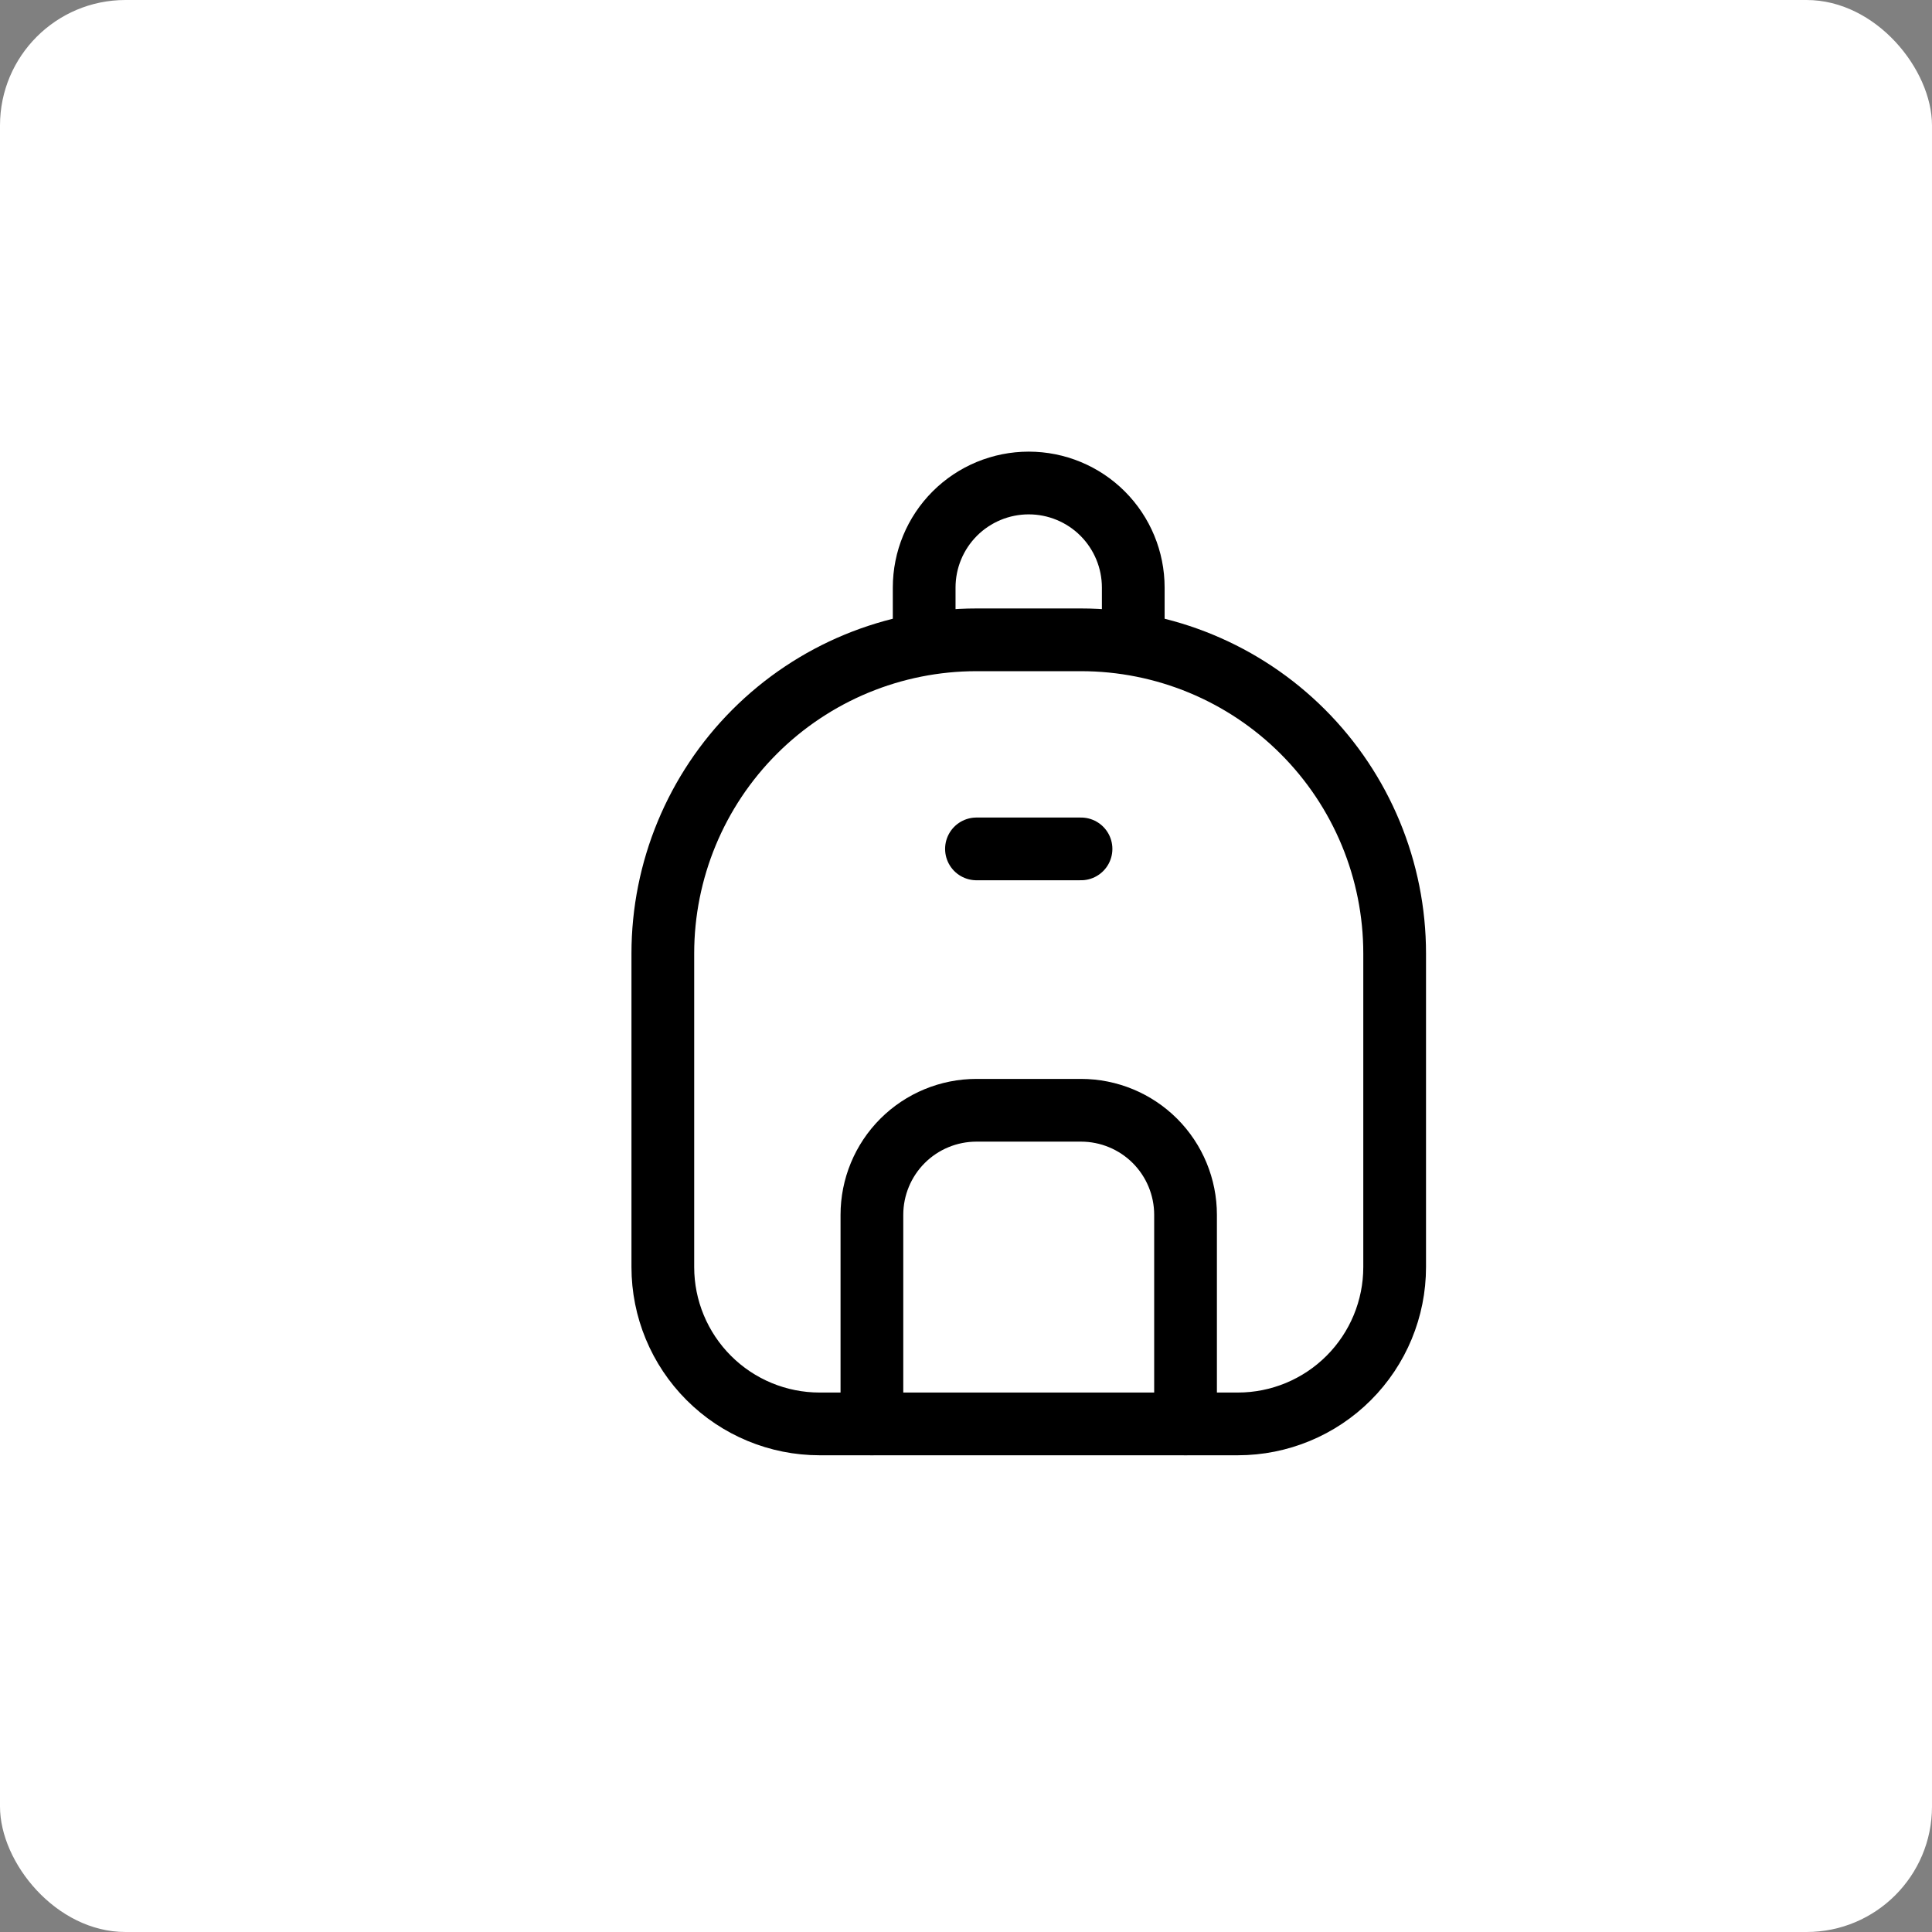
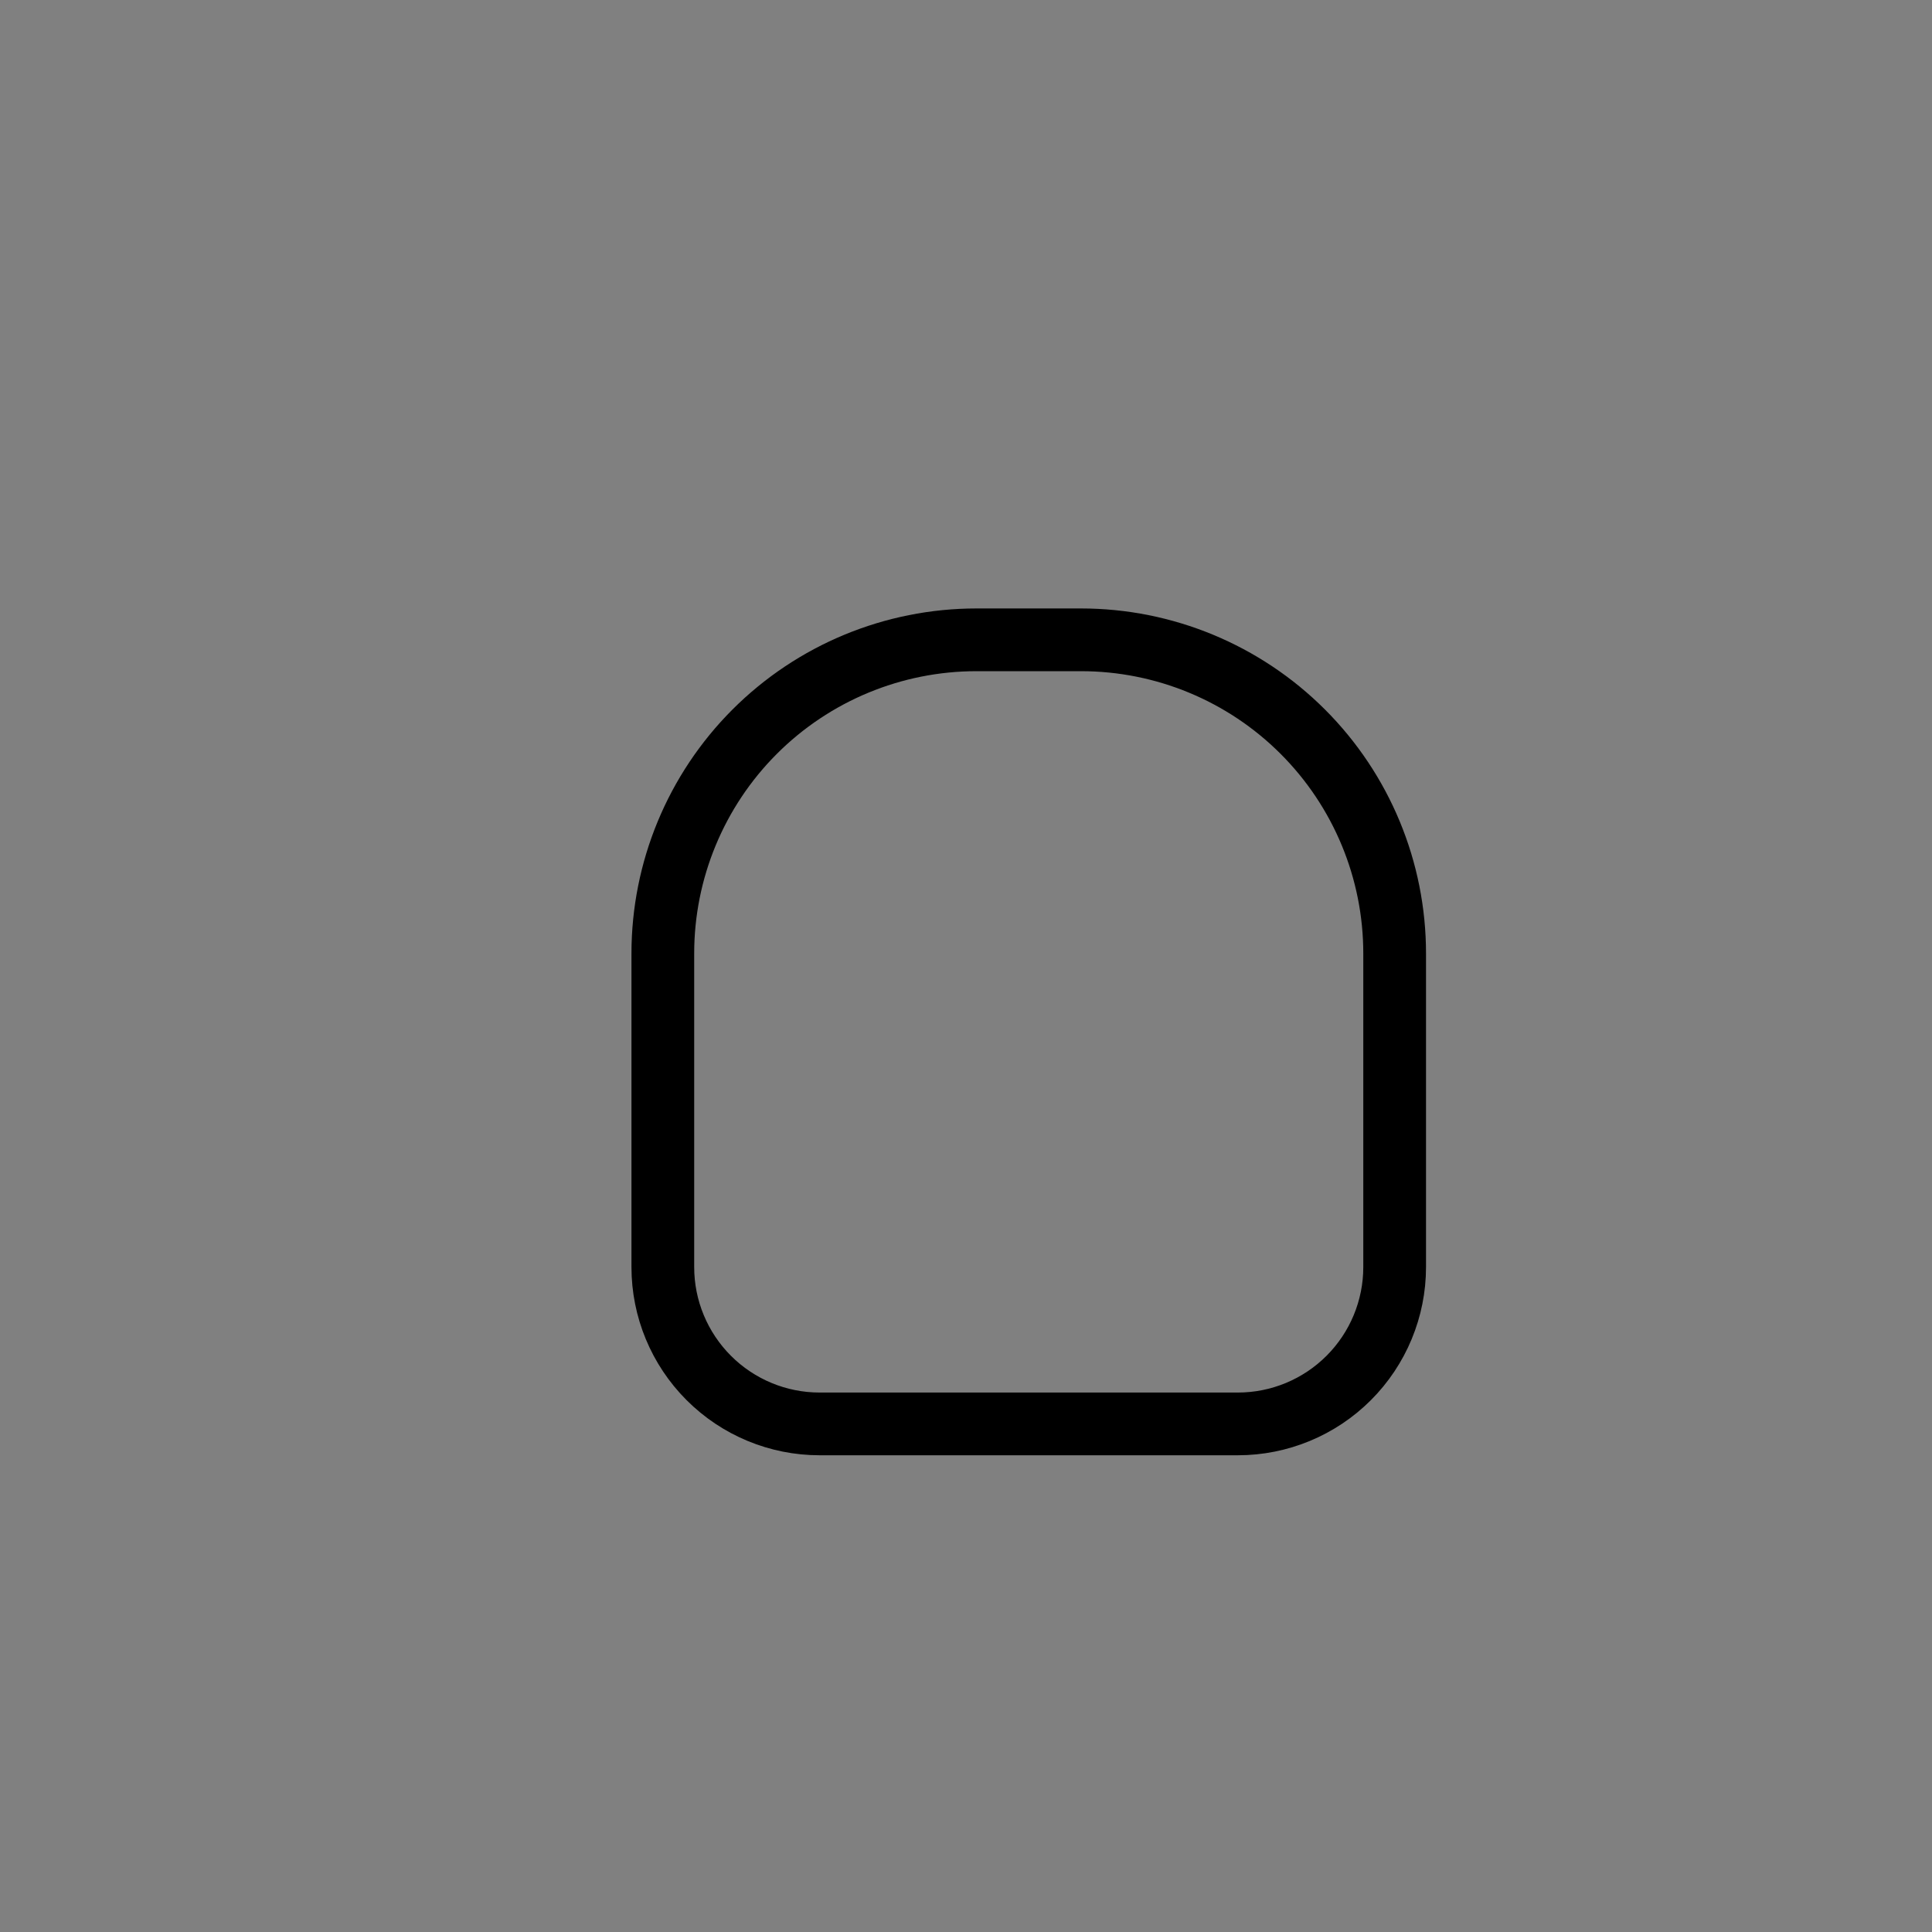
<svg xmlns="http://www.w3.org/2000/svg" fill="none" viewBox="0 0 77 77" height="77" width="77">
  <rect x="0" y="0" width="77" height="77" fill="#808080" stroke="none" />
-   <rect fill="white" rx="5" height="77" width="77" />
  <path stroke-linejoin="round" stroke-linecap="round" stroke-width="2.5" stroke="black" d="M26.417 50.5V38C26.417 34.685 27.734 31.505 30.078 29.161C32.422 26.817 35.602 25.5 38.917 25.5H43.084C46.399 25.5 49.578 26.817 51.922 29.161C54.267 31.505 55.584 34.685 55.584 38V50.5C55.584 52.158 54.925 53.747 53.753 54.919C52.581 56.092 50.991 56.75 49.334 56.75H32.667C31.009 56.75 29.42 56.092 28.248 54.919C27.076 53.747 26.417 52.158 26.417 50.5Z" />
-   <path stroke-linejoin="round" stroke-linecap="round" stroke-width="2.5" stroke="black" d="M36.833 25.5V23.417C36.833 22.312 37.272 21.252 38.053 20.47C38.835 19.689 39.895 19.25 41 19.25C42.105 19.25 43.165 19.689 43.946 20.47C44.727 21.252 45.166 22.312 45.166 23.417V25.5" />
-   <path stroke-linejoin="round" stroke-linecap="round" stroke-width="2.5" stroke="black" d="M34.75 56.75V48.417C34.75 47.312 35.189 46.252 35.97 45.47C36.752 44.689 37.812 44.25 38.917 44.25H43.083C44.188 44.25 45.248 44.689 46.03 45.47C46.811 46.252 47.25 47.312 47.25 48.417V56.75" />
-   <path stroke-linejoin="round" stroke-linecap="round" stroke-width="2.5" stroke="black" d="M38.917 33.833H43.084" />
</svg>